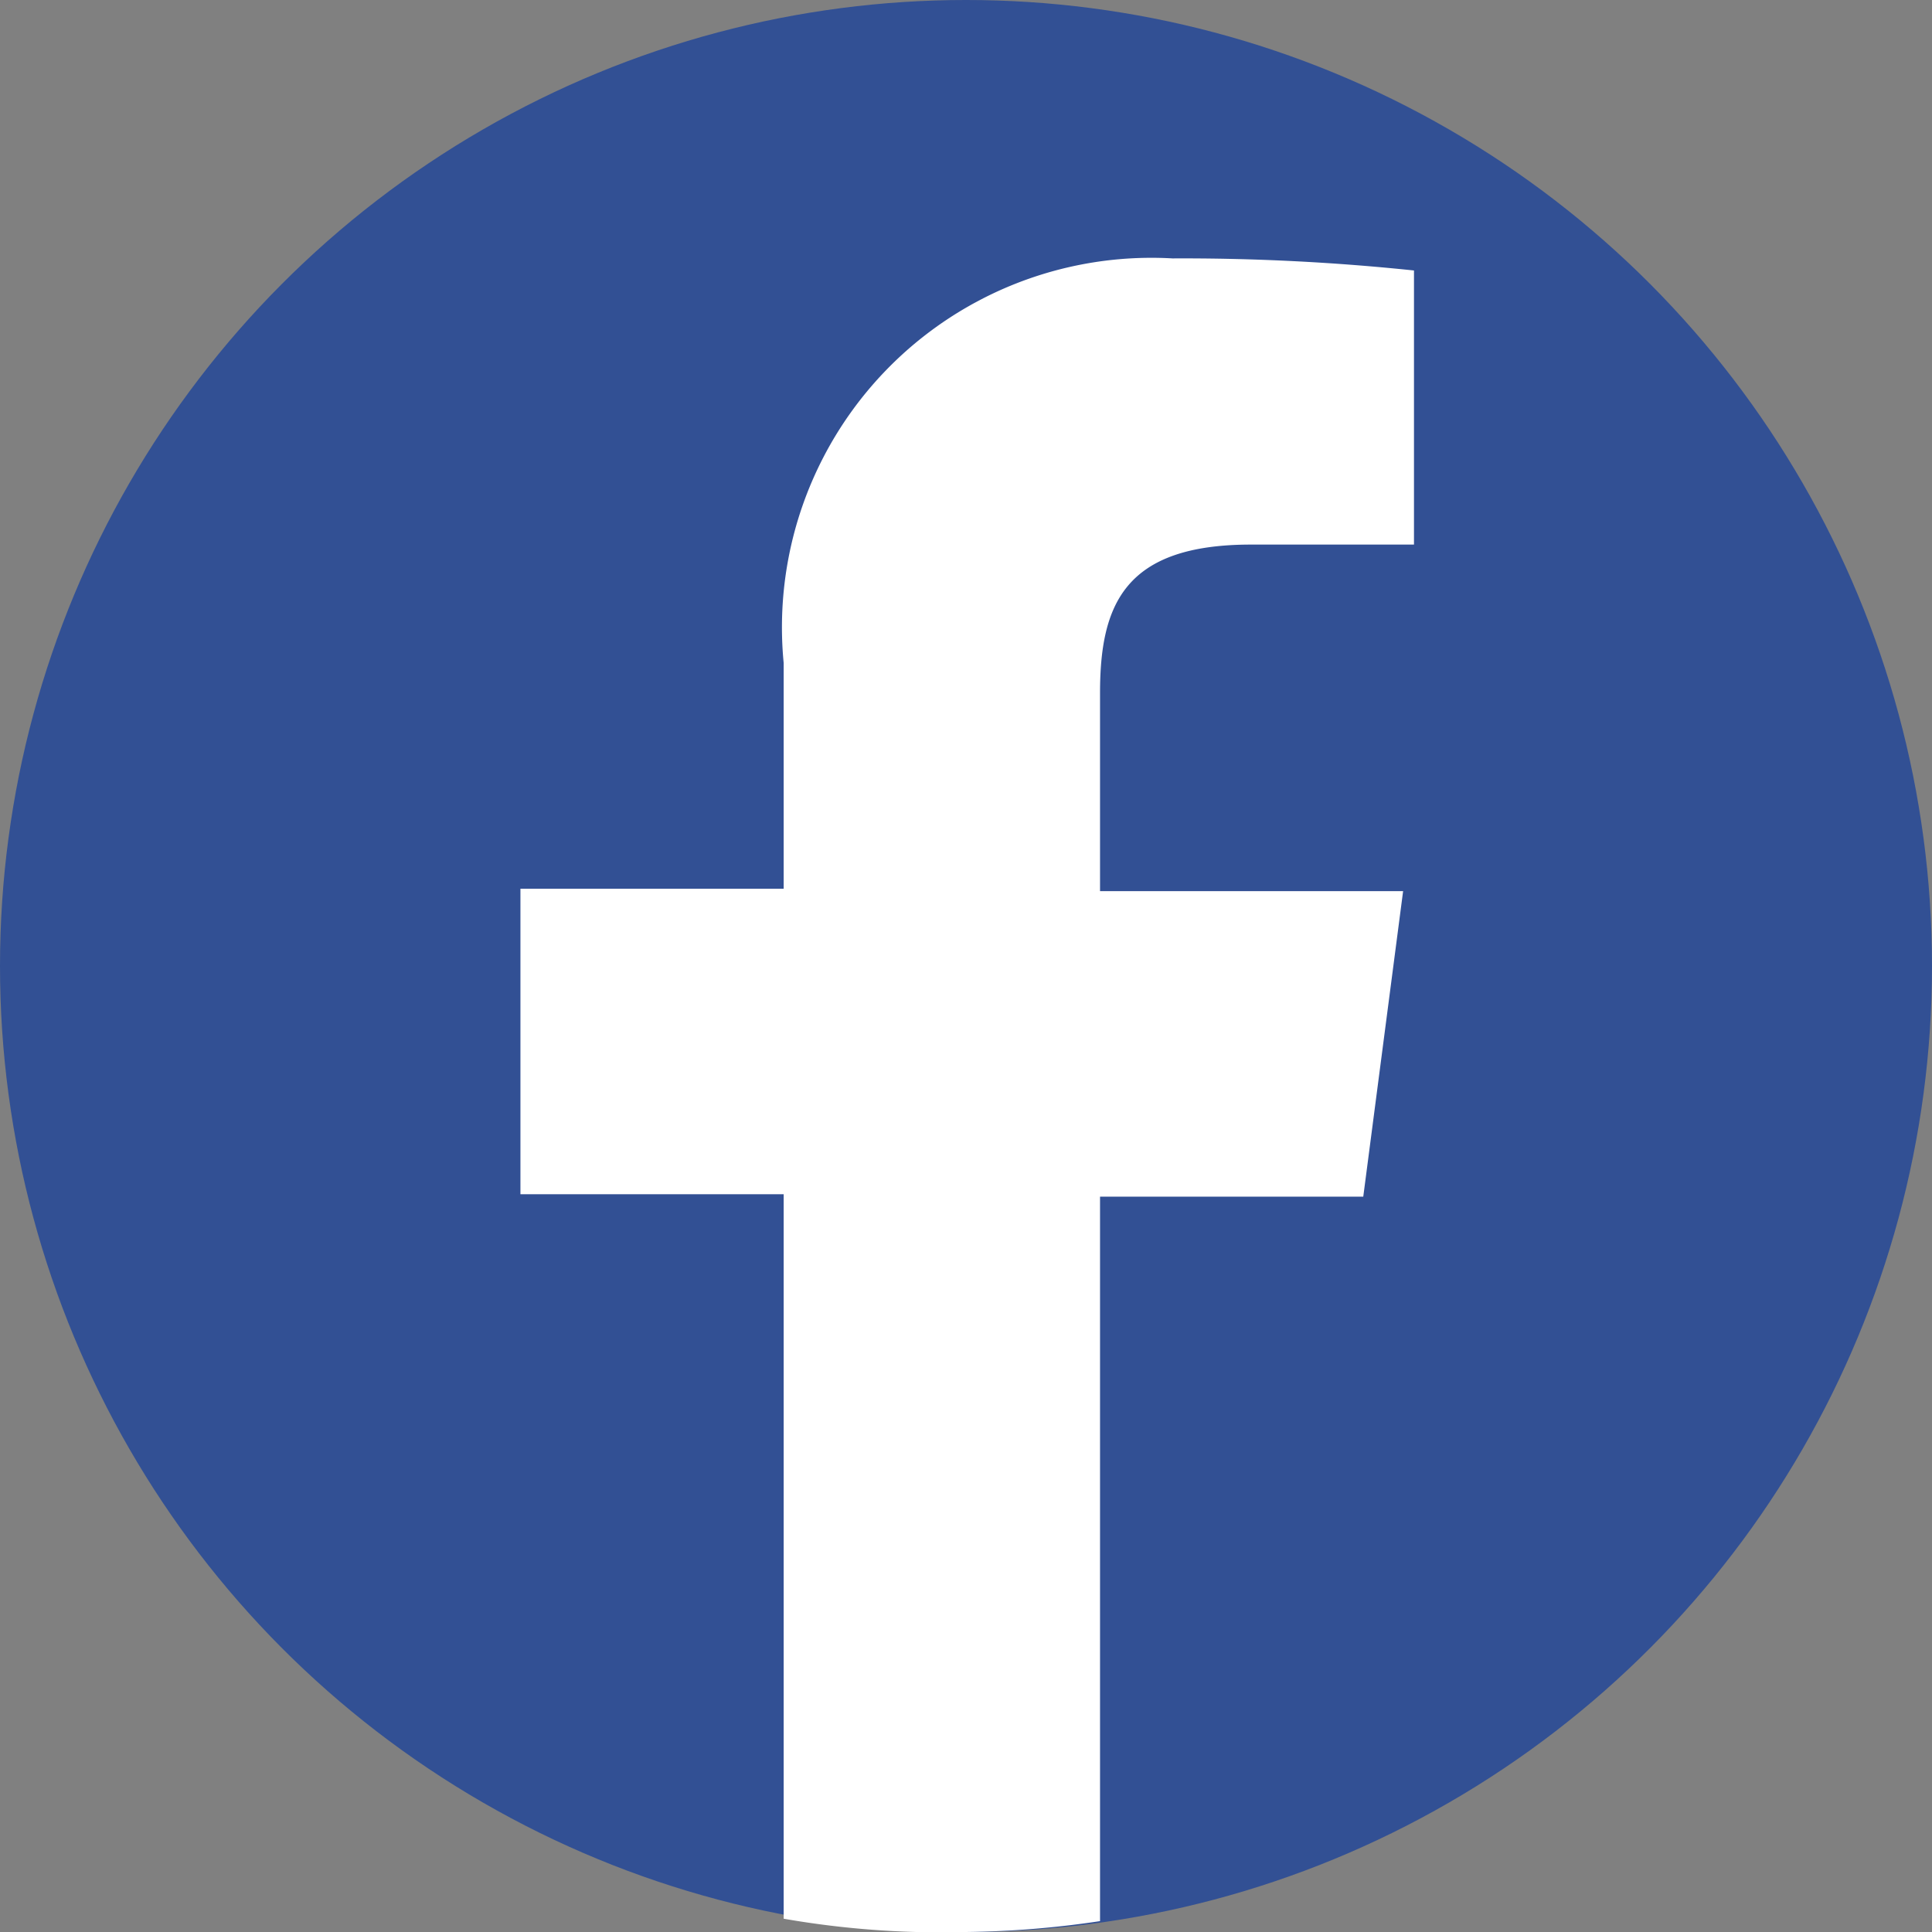
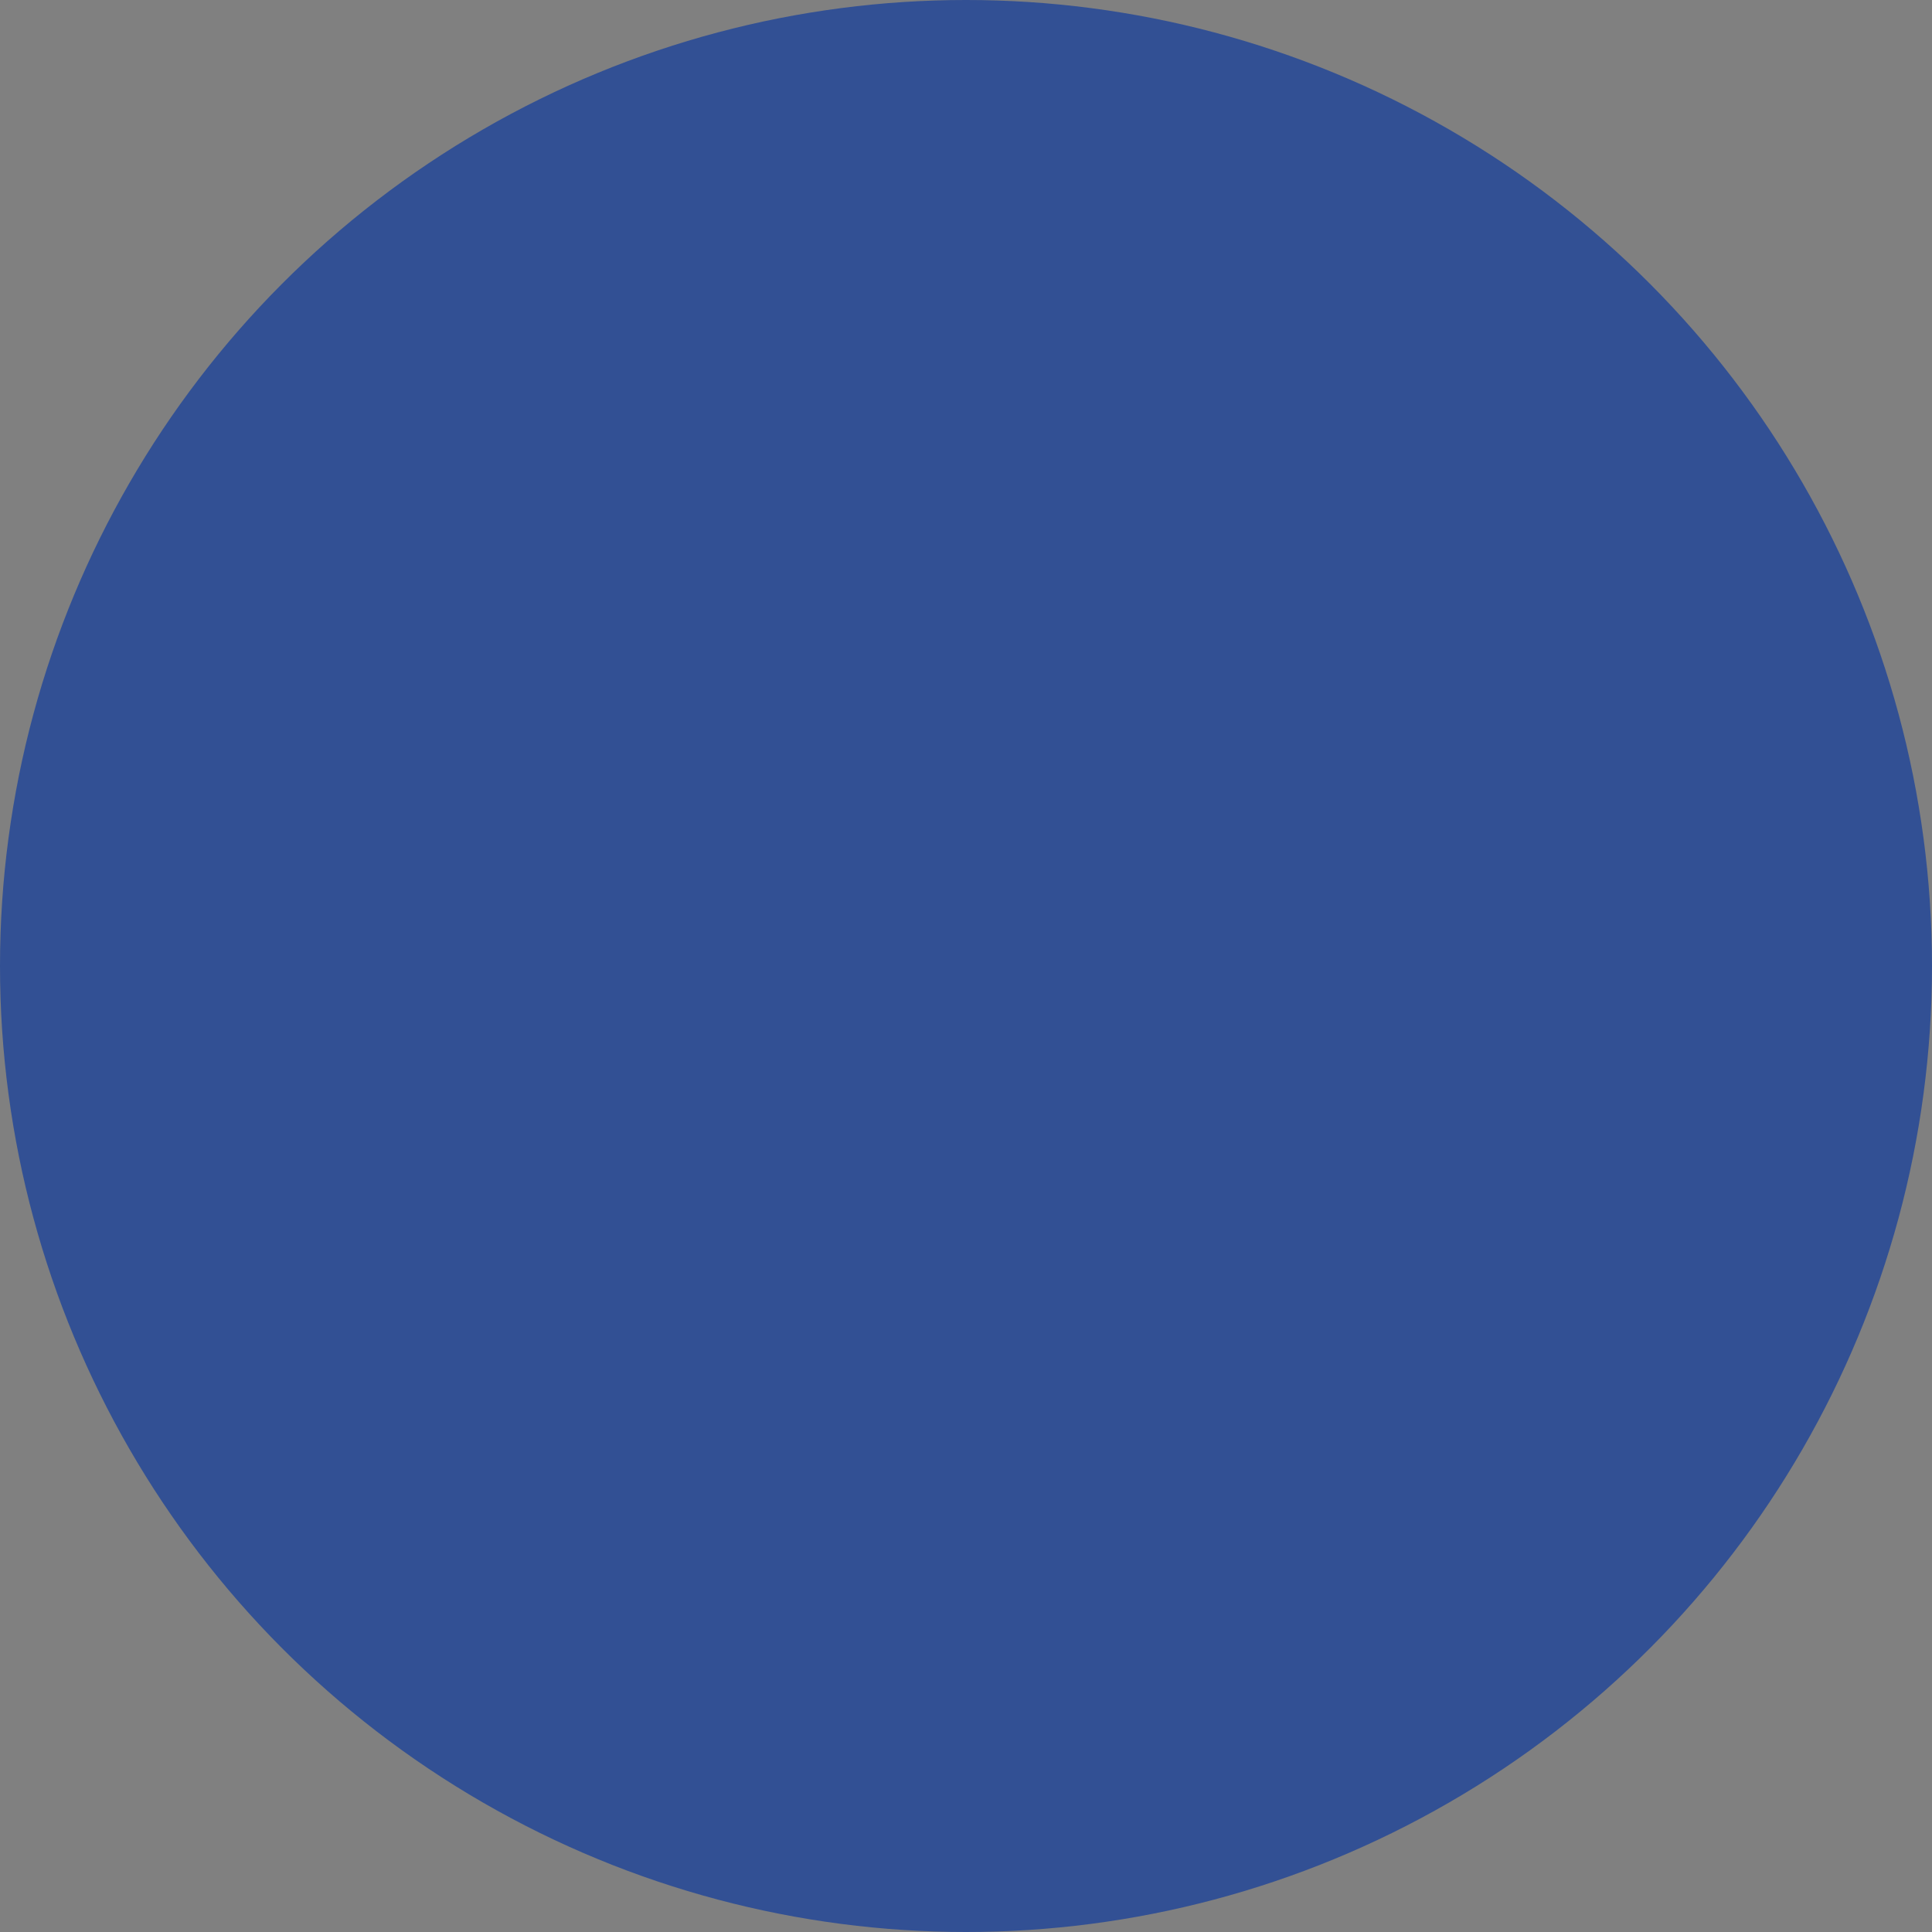
<svg xmlns="http://www.w3.org/2000/svg" viewBox="0 0 16 16">
  <rect x="0" y="0" width="16" height="16" fill="#808080" stroke="none" />
  <defs>
    <style>.cls-1{fill:#325094;}.cls-2{fill:#fff;}</style>
  </defs>
  <title>sg18_fb</title>
  <g id="レイヤー_2" data-name="レイヤー 2">
    <g id="レイヤー_1-2" data-name="レイヤー 1">
      <circle class="cls-1" cx="8" cy="8" r="8" />
-       <path class="cls-2" d="M6.49,5.49V7.36H4.31V9.89H6.49v6A7.58,7.58,0,0,0,8,16a8,8,0,0,0,1.11-.09v-6h2.18l.33-2.53H9.11V5.74c0-.73.2-1.23,1.25-1.23h1.35V2.24a18.37,18.37,0,0,0-2-.1A3.06,3.06,0,0,0,6.49,5.49Z" />
    </g>
  </g>
</svg>